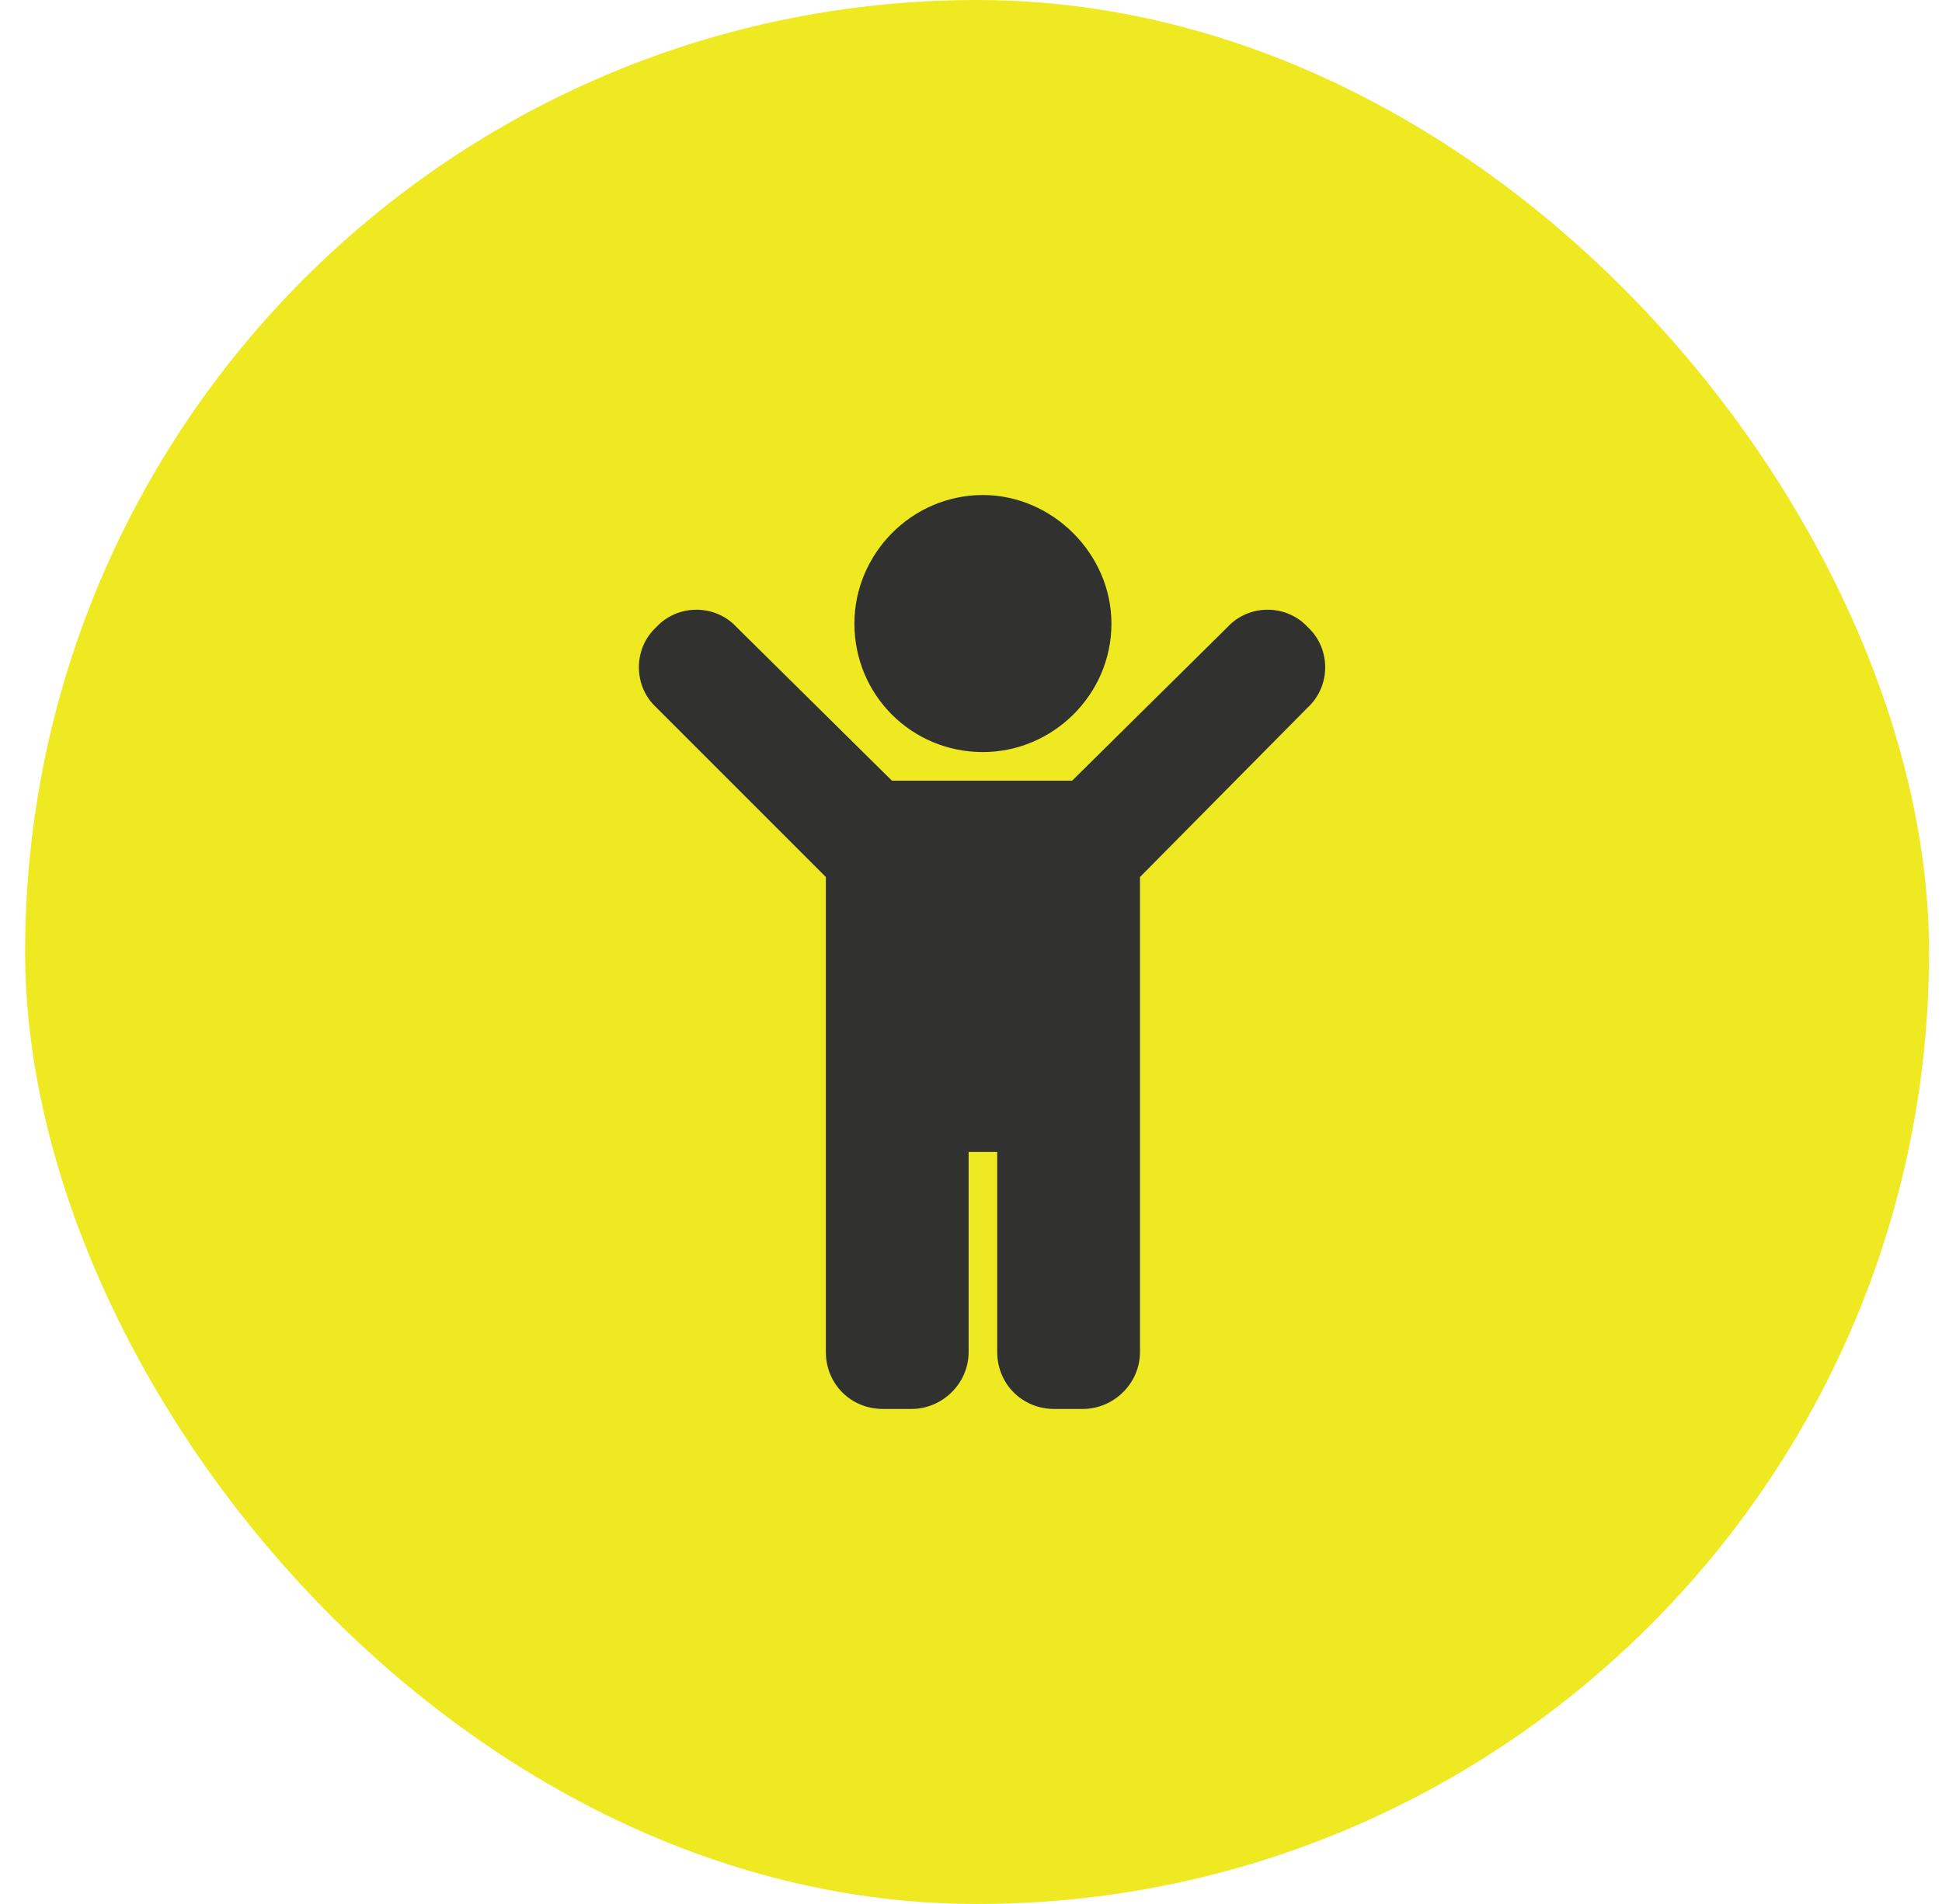
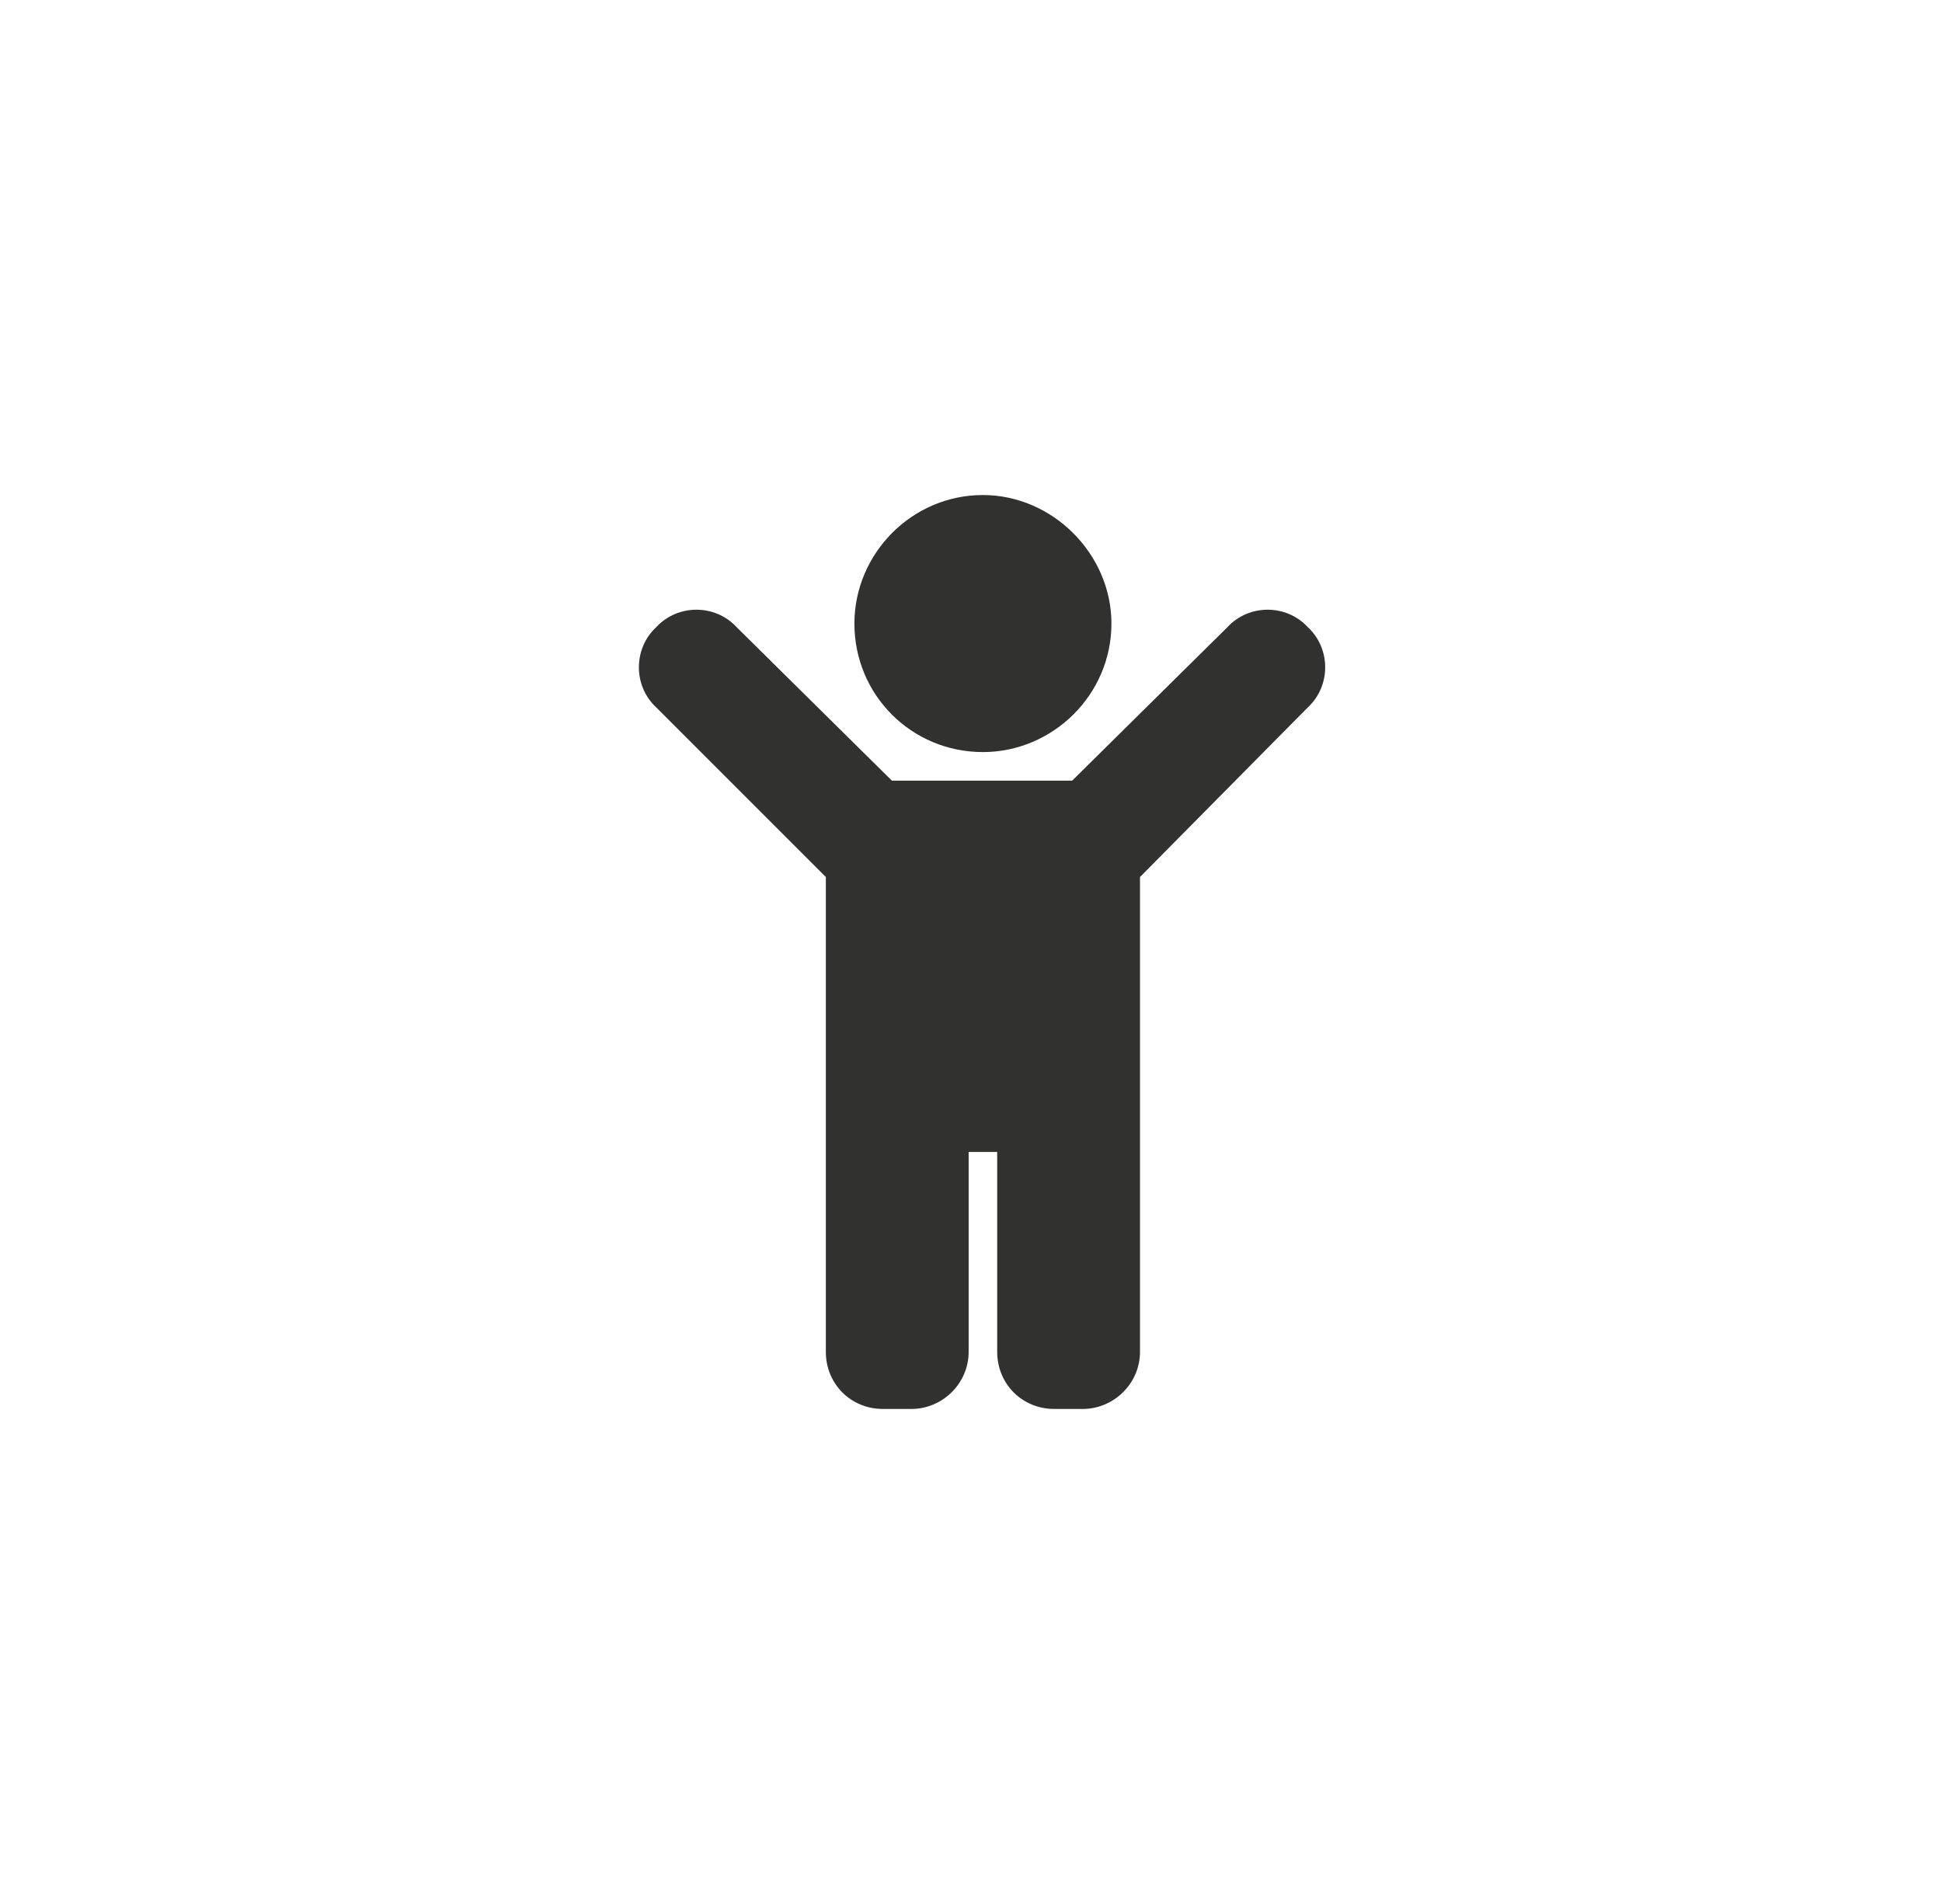
<svg xmlns="http://www.w3.org/2000/svg" width="51" height="50" viewBox="0 0 51 50" fill="none">
-   <rect x="0.66" width="50" height="50" rx="25" fill="#EFE921" />
  <path d="M22.438 16.375C22.438 14.547 23.938 13 25.813 13C27.641 13 29.188 14.547 29.188 16.375C29.188 18.25 27.641 19.75 25.813 19.75C23.938 19.75 22.438 18.25 22.438 16.375ZM34.344 16.469C34.954 17.031 34.954 18.016 34.344 18.578L29.938 23.031V35.5C29.938 36.344 29.235 37 28.438 37H27.688C26.844 37 26.188 36.344 26.188 35.5V30.25H25.438V35.5C25.438 36.344 24.735 37 23.938 37H23.188C22.344 37 21.688 36.344 21.688 35.5V23.031L17.235 18.578C16.626 18.016 16.626 17.031 17.235 16.469C17.797 15.859 18.782 15.859 19.344 16.469L23.422 20.5H28.157L32.235 16.469C32.797 15.859 33.782 15.859 34.344 16.469Z" fill="#31312F" />
</svg>